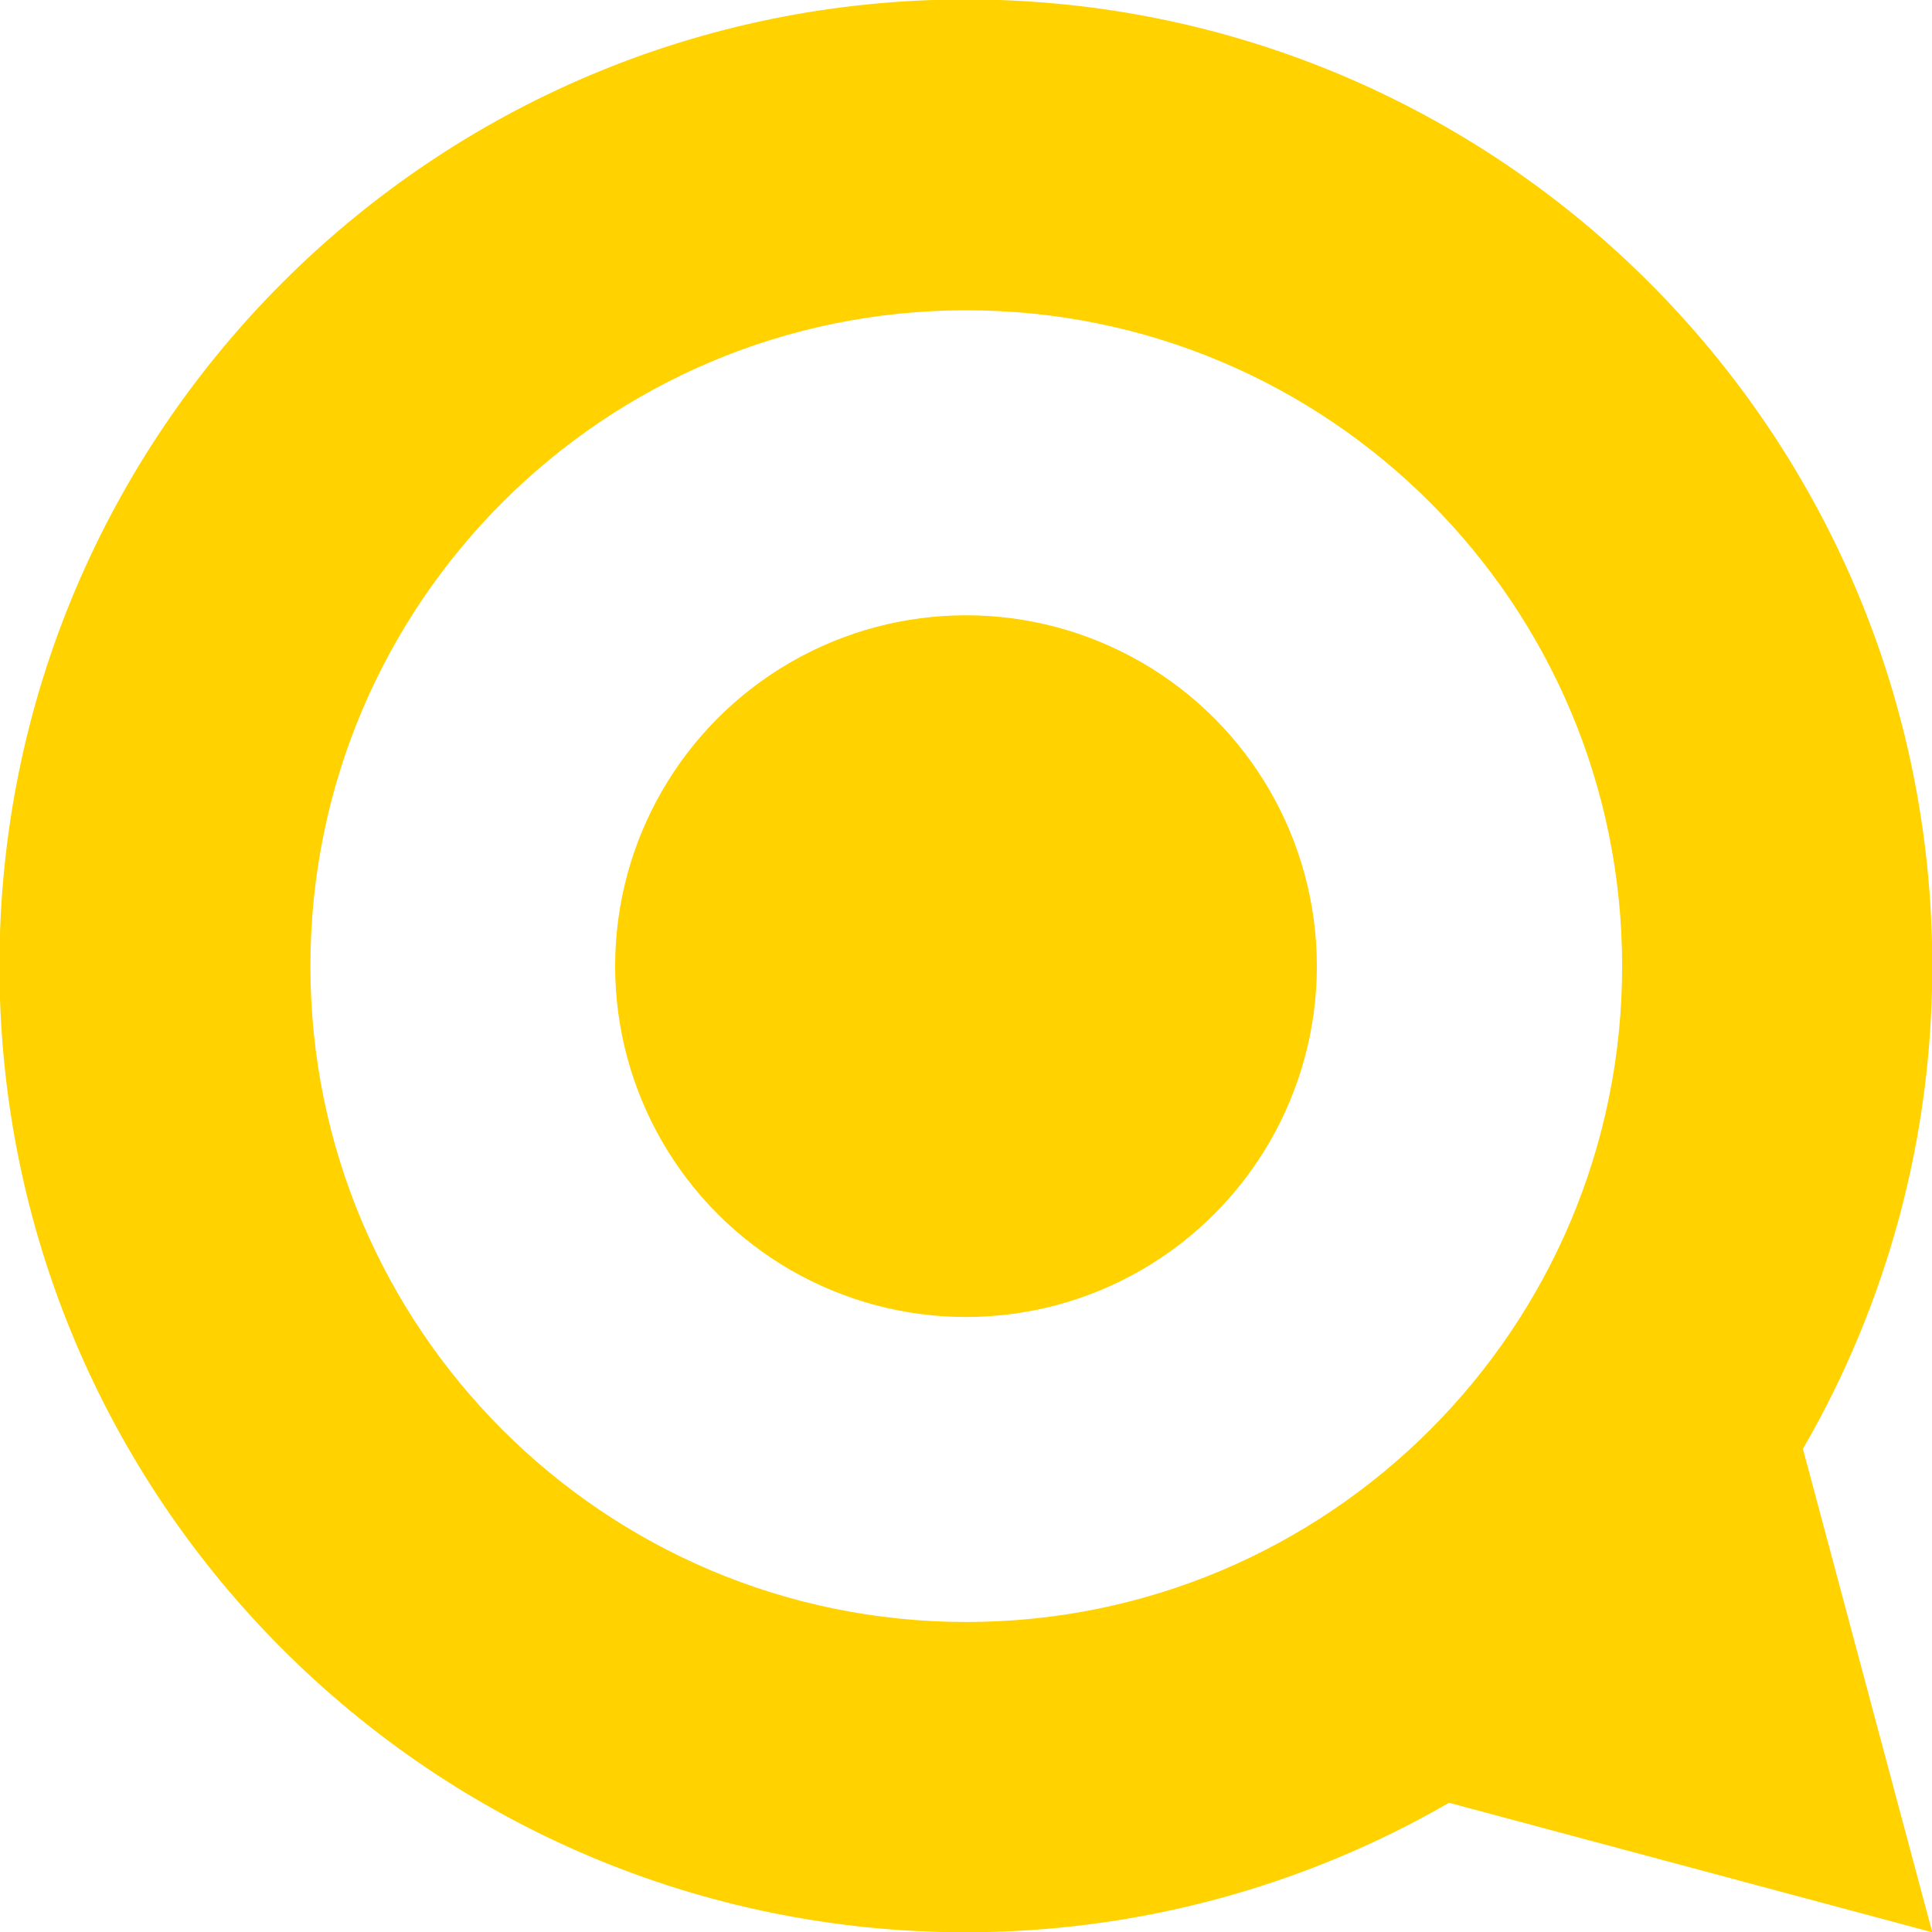
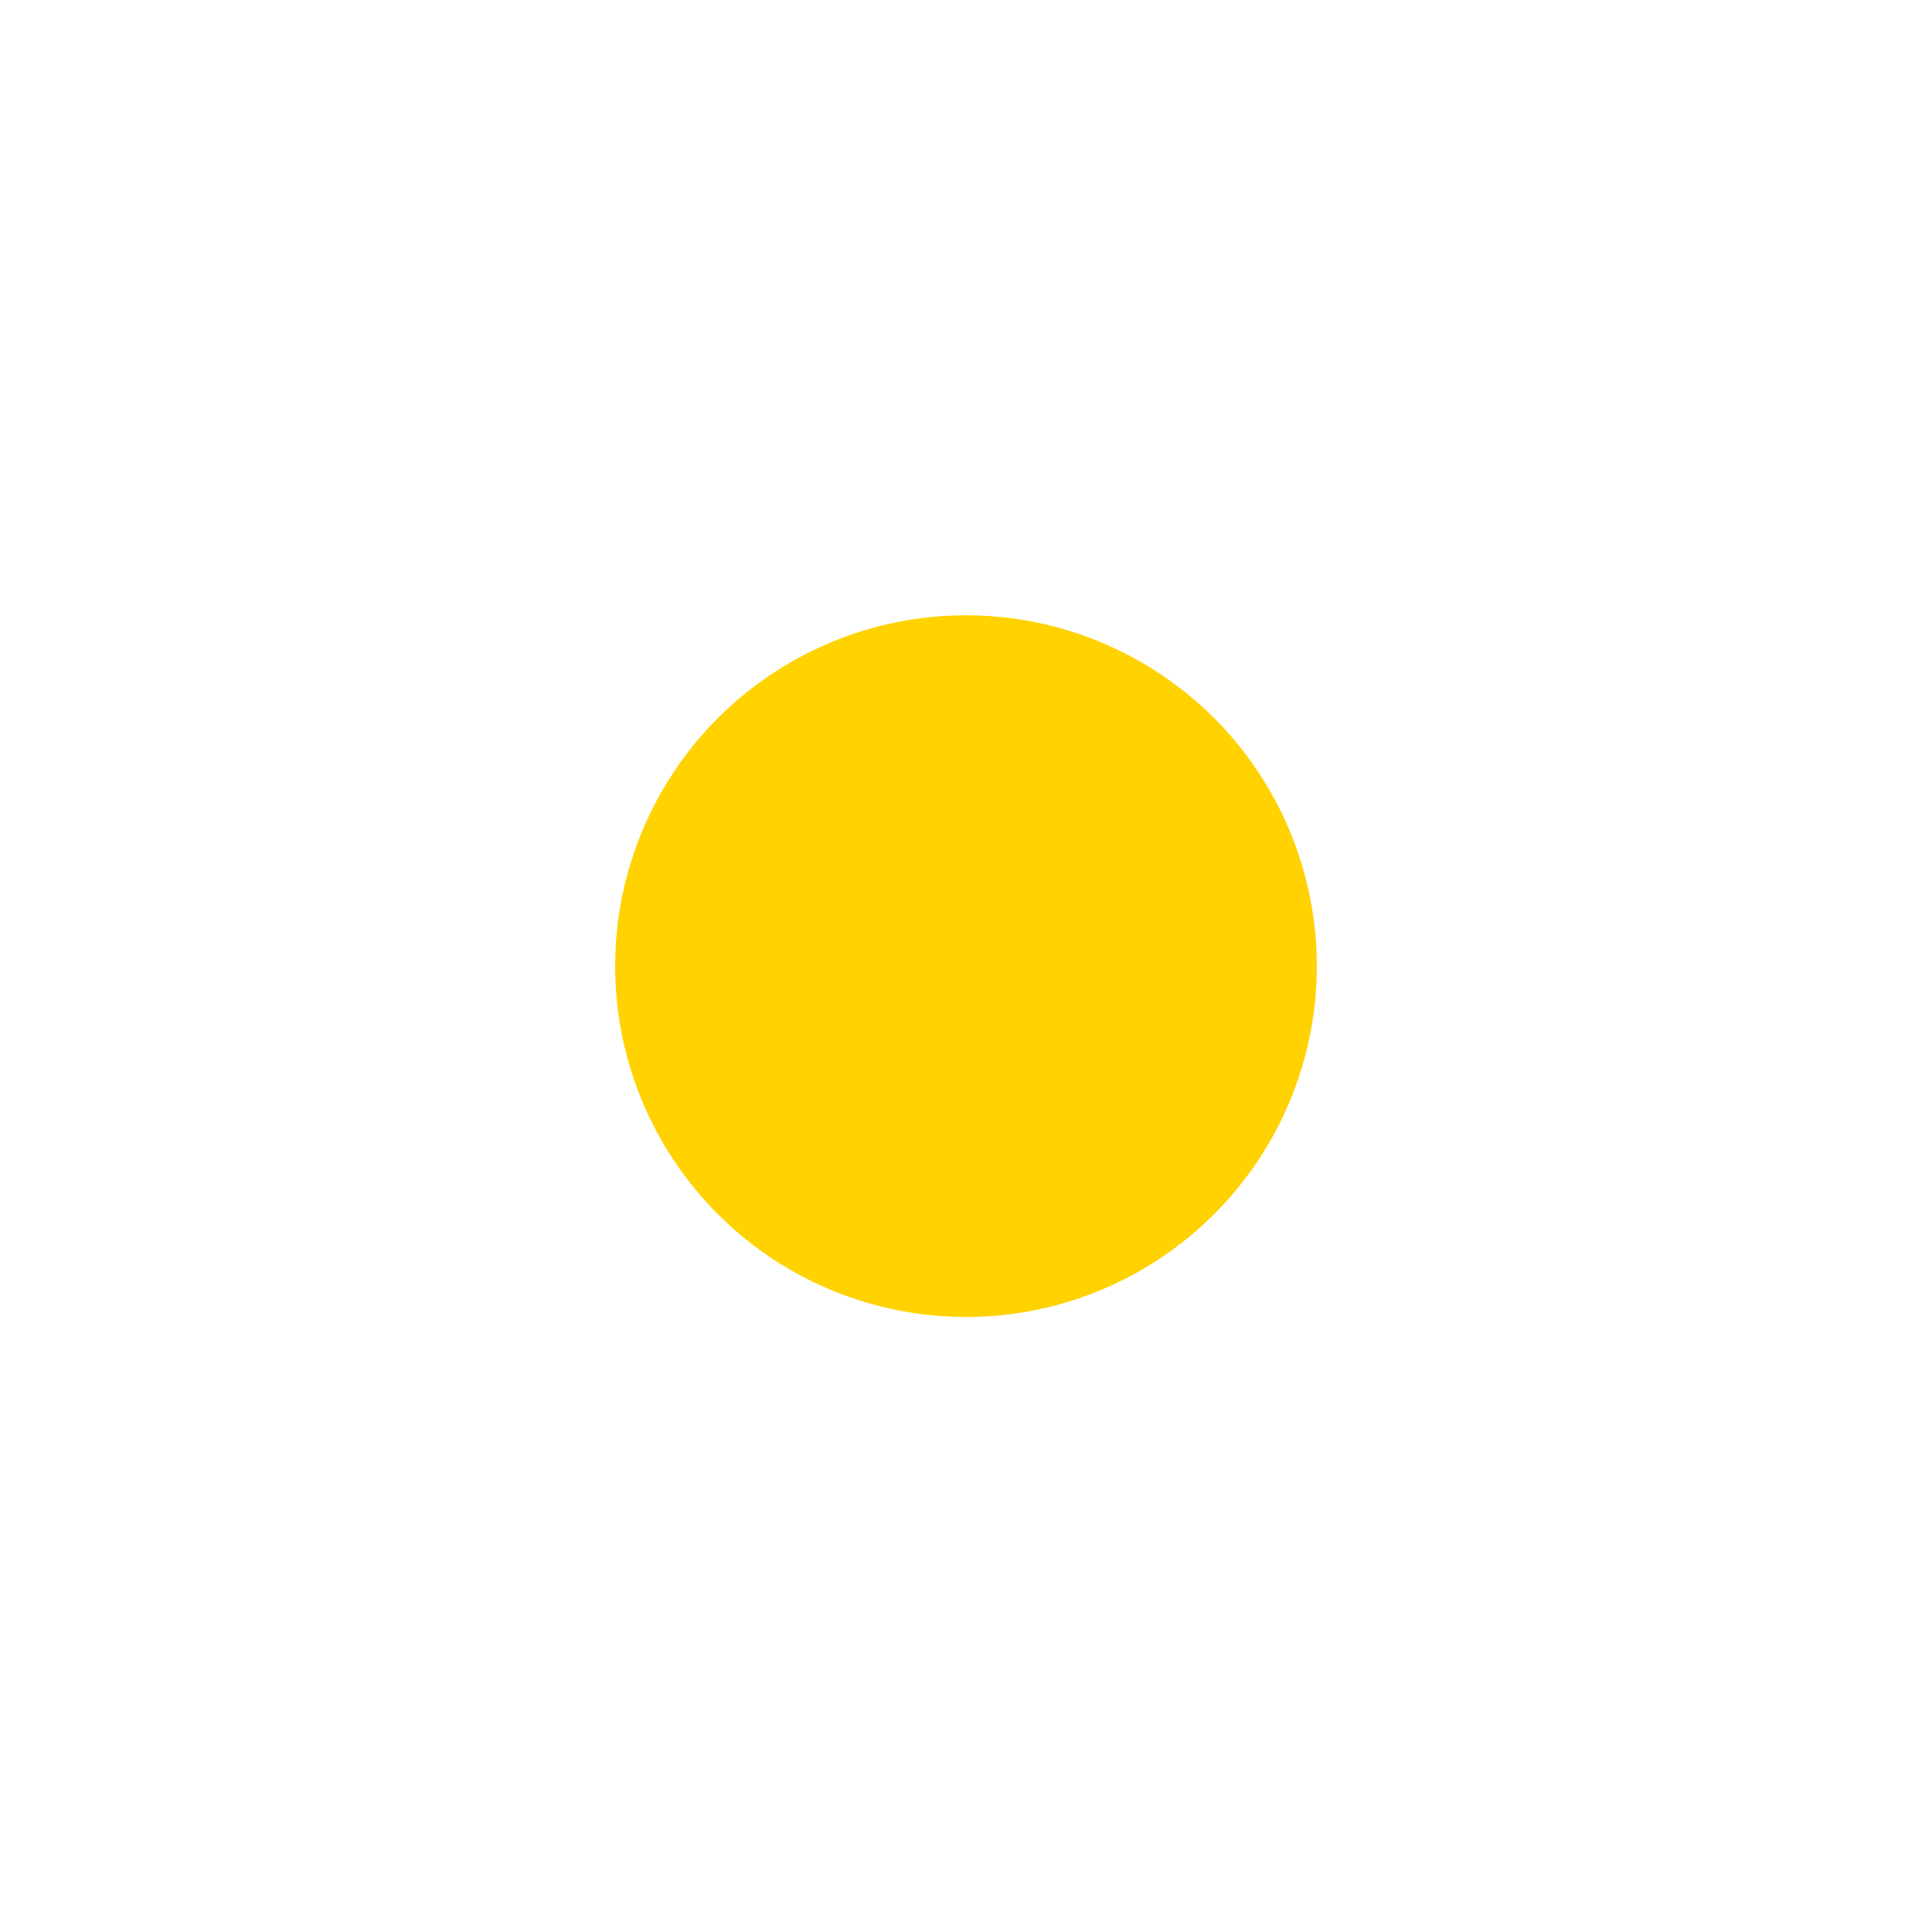
<svg xmlns="http://www.w3.org/2000/svg" version="1.1" id="Layer_1" x="0px" y="0px" width="13.904px" height="13.906px" viewBox="0 0 13.904 13.906" enable-background="new 0 0 13.904 13.906" xml:space="preserve">
  <ellipse fill="#FFD200" cx="6.952" cy="6.953" rx="2.525" ry="2.525" />
-   <path fill="#FFD200" d="M13.906,6.953c0.001-3.841-3.112-6.956-6.953-6.957s-6.956,3.112-6.957,6.953  c-0.001,3.841,3.112,6.956,6.953,6.957c1.222,0,2.422-0.321,3.479-0.932l3.478,0.932l-0.931-3.479  C13.587,9.372,13.907,8.173,13.906,6.953z M6.953,11.673c-2.606-0.001-4.72-2.114-4.719-4.721c0-2.607,2.114-4.72,4.721-4.719  c2.606,0,4.719,2.114,4.719,4.72C11.674,9.559,9.561,11.673,6.953,11.673L6.953,11.673L6.953,11.673z" />
</svg>